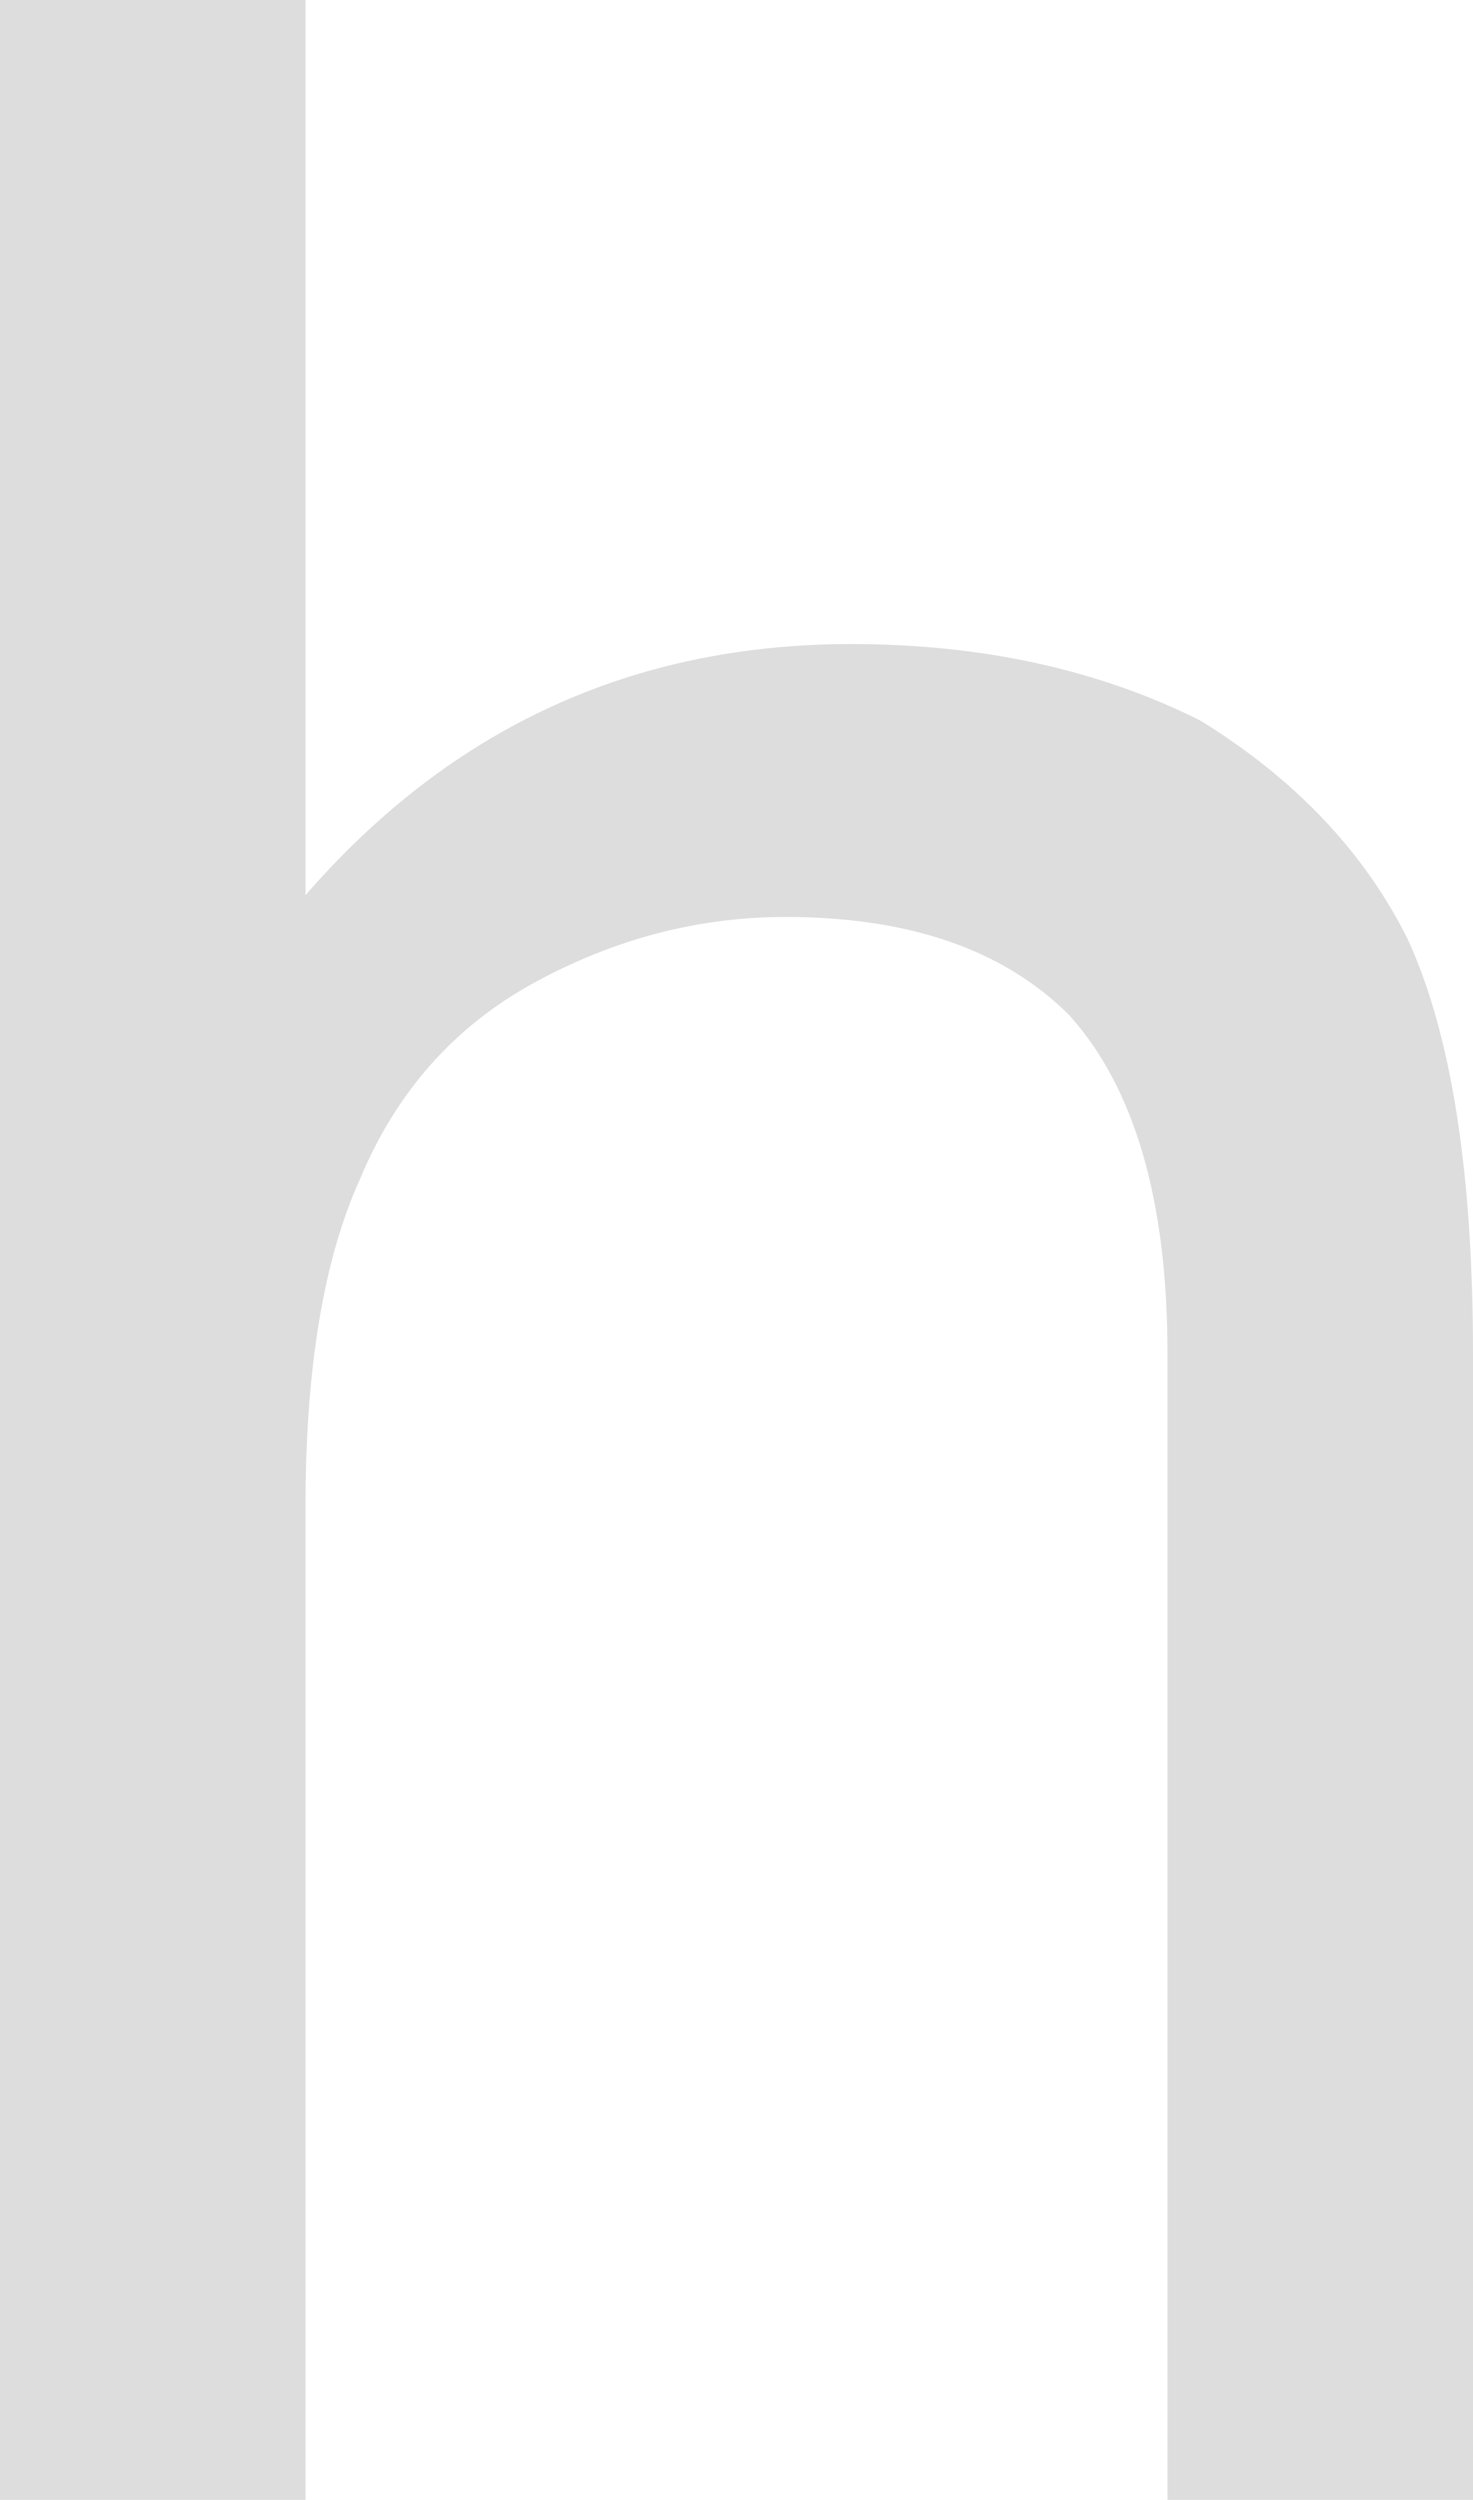
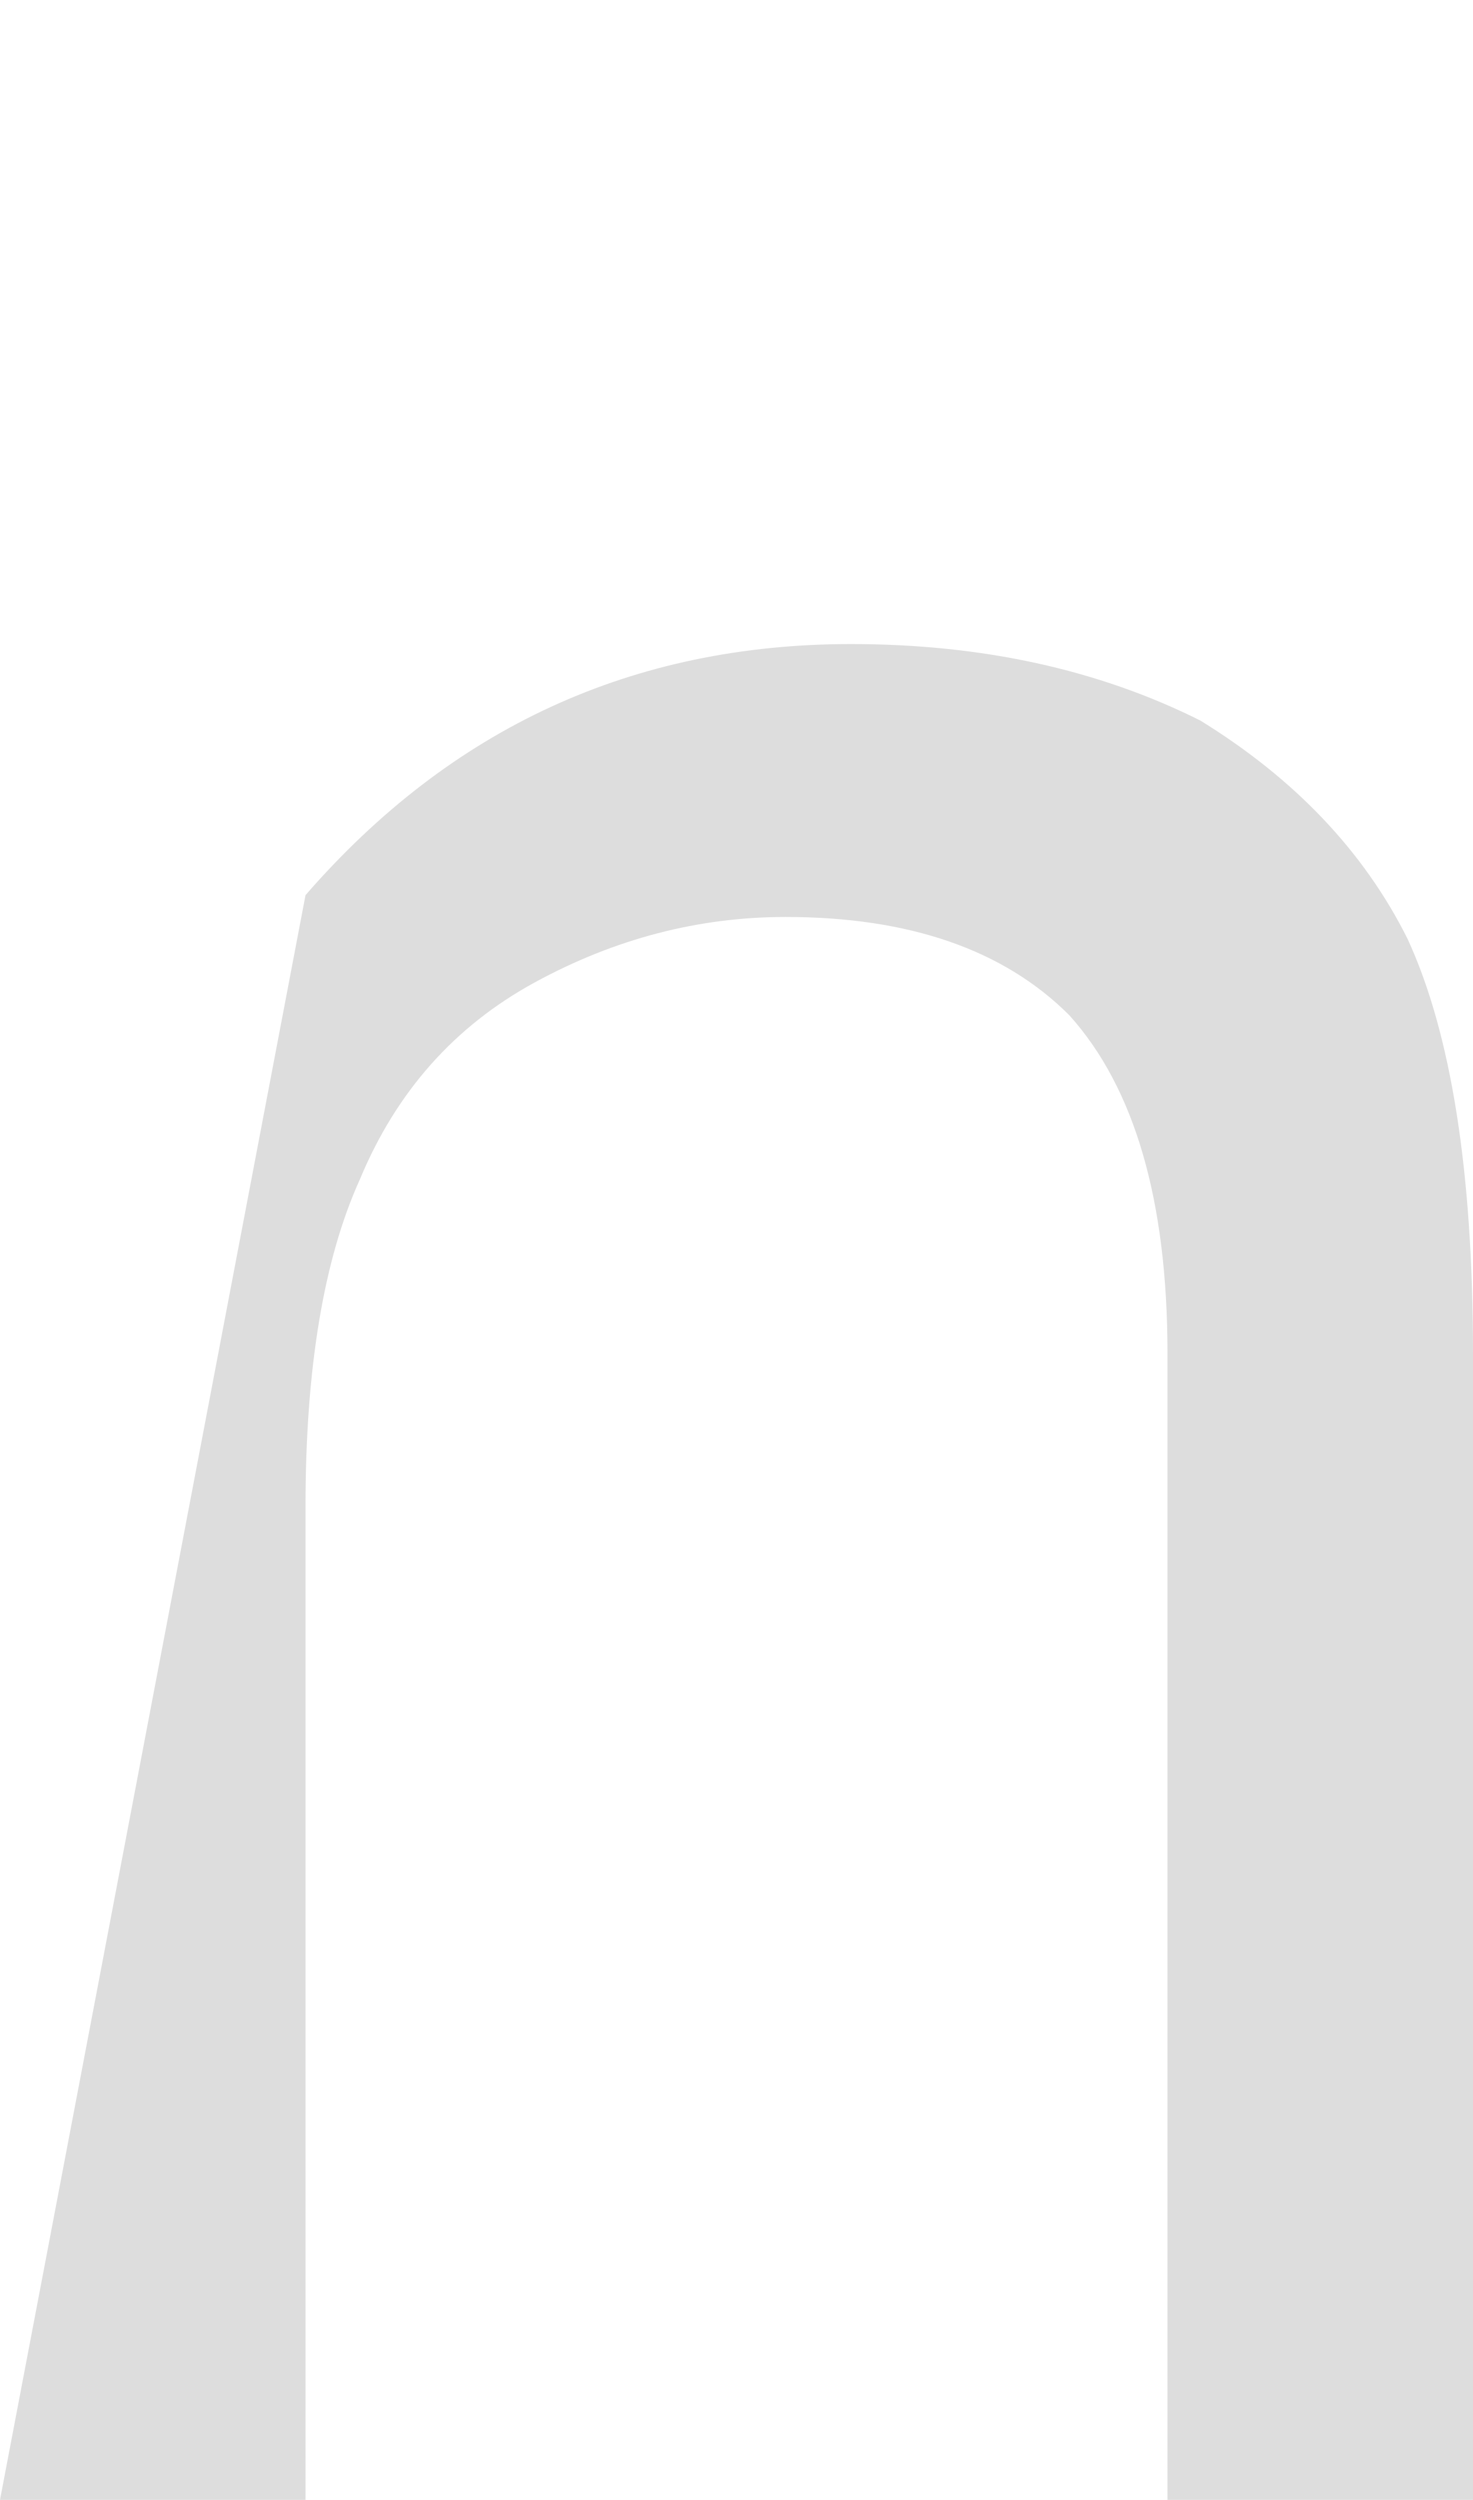
<svg xmlns="http://www.w3.org/2000/svg" height="11.45px" width="6.75px">
  <g transform="matrix(1.0, 0.0, 0.0, 1.0, 3.4, 5.7)">
-     <path d="M-3.4 5.75 L-2.0 5.75 -2.0 1.2 Q-2.0 0.25 -1.75 -0.3 -1.5 -0.9 -0.95 -1.2 -0.4 -1.5 0.2 -1.5 1.05 -1.5 1.5 -1.05 1.95 -0.55 1.95 0.5 L1.95 5.75 3.35 5.75 3.35 0.5 Q3.35 -0.75 3.05 -1.4 2.75 -2.0 2.1 -2.4 1.4 -2.75 0.5 -2.75 -1.0 -2.75 -2.0 -1.6 L-2.0 -5.7 -3.4 -5.7 -3.4 5.75" fill="#dddddd" fill-rule="evenodd" stroke="none" />
+     <path d="M-3.4 5.75 L-2.0 5.75 -2.0 1.2 Q-2.0 0.25 -1.75 -0.3 -1.5 -0.9 -0.95 -1.2 -0.4 -1.5 0.2 -1.5 1.05 -1.5 1.5 -1.05 1.95 -0.55 1.95 0.5 L1.95 5.75 3.35 5.75 3.35 0.5 Q3.35 -0.75 3.05 -1.4 2.75 -2.0 2.1 -2.4 1.4 -2.75 0.5 -2.75 -1.0 -2.75 -2.0 -1.6 " fill="#dddddd" fill-rule="evenodd" stroke="none" />
  </g>
</svg>